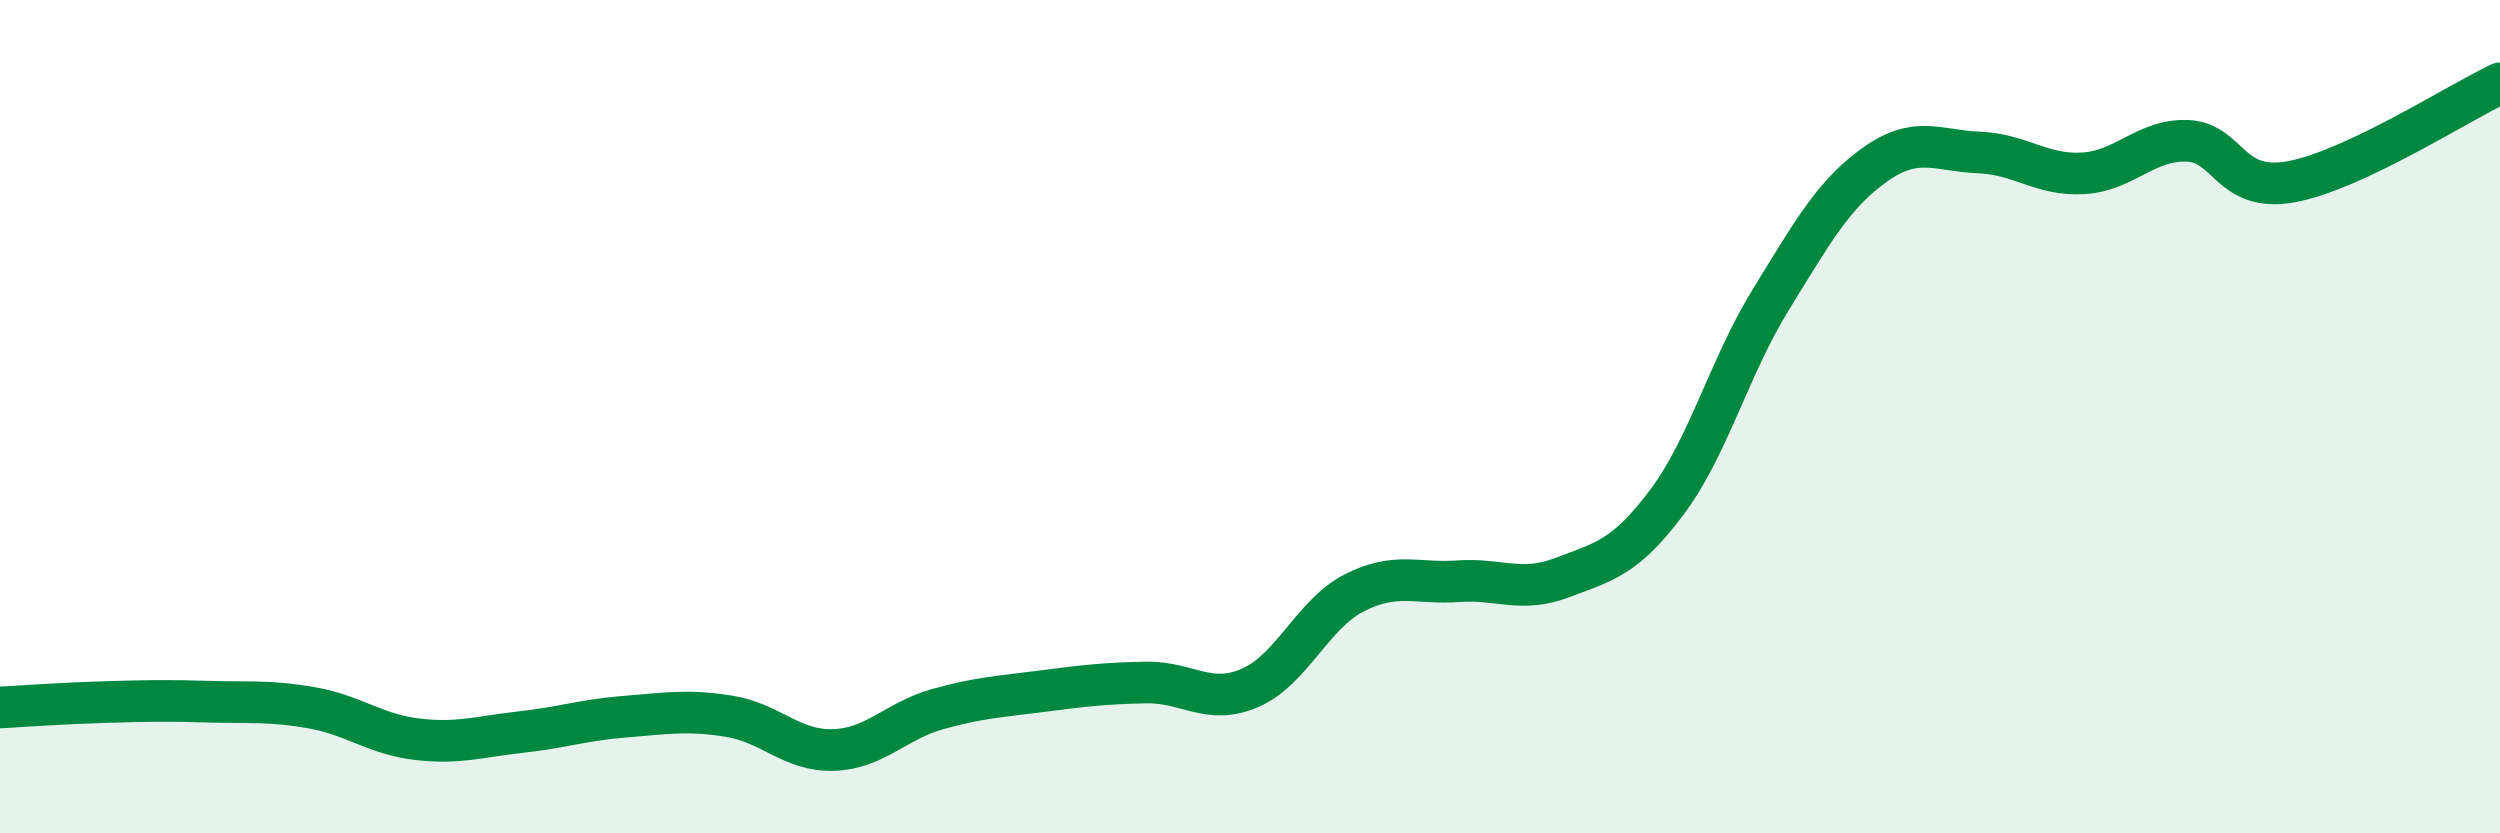
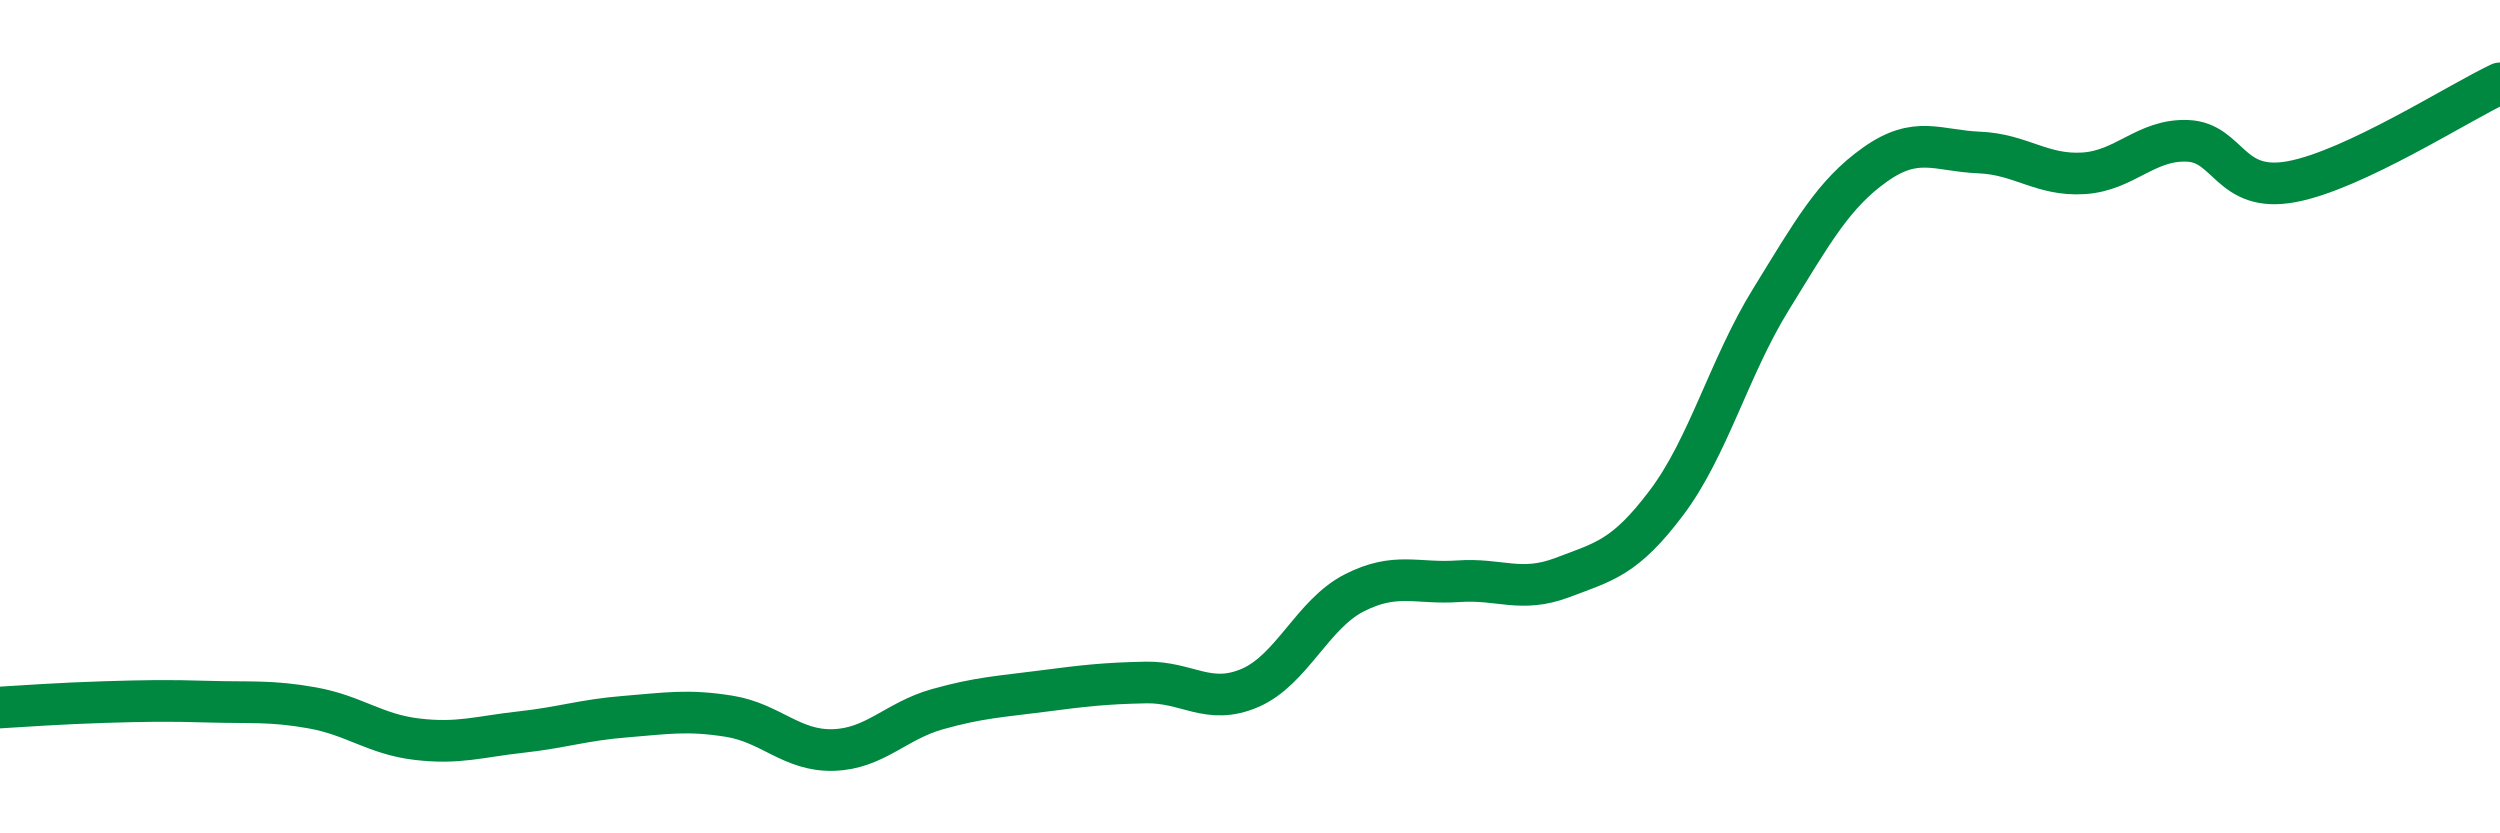
<svg xmlns="http://www.w3.org/2000/svg" width="60" height="20" viewBox="0 0 60 20">
-   <path d="M 0,16.98 C 0.5,16.95 1.5,16.88 2.5,16.85 C 3.5,16.82 4,16.81 5,16.84 C 6,16.87 6.5,16.81 7.5,16.99 C 8.5,17.17 9,17.62 10,17.74 C 11,17.86 11.5,17.68 12.5,17.57 C 13.5,17.46 14,17.28 15,17.2 C 16,17.12 16.5,17.03 17.5,17.19 C 18.5,17.35 19,18.03 20,18 C 21,17.97 21.5,17.3 22.5,17.02 C 23.5,16.74 24,16.72 25,16.59 C 26,16.46 26.5,16.4 27.5,16.38 C 28.5,16.36 29,16.94 30,16.51 C 31,16.08 31.5,14.74 32.5,14.23 C 33.5,13.72 34,14.02 35,13.95 C 36,13.88 36.5,14.24 37.5,13.86 C 38.5,13.48 39,13.39 40,12.06 C 41,10.73 41.5,8.81 42.5,7.19 C 43.5,5.57 44,4.66 45,3.95 C 46,3.24 46.5,3.62 47.5,3.66 C 48.5,3.7 49,4.22 50,4.16 C 51,4.1 51.5,3.34 52.5,3.38 C 53.5,3.42 53.5,4.64 55,4.36 C 56.5,4.08 59,2.47 60,2L60 20L0 20Z" fill="#008740" opacity="0.1" stroke-linecap="round" stroke-linejoin="round" />
  <path d="M 0,16.98 C 0.5,16.95 1.5,16.88 2.5,16.85 C 3.5,16.82 4,16.81 5,16.84 C 6,16.87 6.5,16.81 7.5,16.99 C 8.5,17.17 9,17.62 10,17.74 C 11,17.86 11.5,17.68 12.5,17.57 C 13.5,17.46 14,17.28 15,17.2 C 16,17.12 16.5,17.03 17.5,17.19 C 18.5,17.35 19,18.03 20,18 C 21,17.97 21.5,17.3 22.5,17.02 C 23.5,16.74 24,16.72 25,16.59 C 26,16.46 26.5,16.4 27.5,16.38 C 28.5,16.36 29,16.94 30,16.51 C 31,16.08 31.5,14.74 32.5,14.23 C 33.5,13.72 34,14.02 35,13.95 C 36,13.88 36.5,14.24 37.5,13.86 C 38.5,13.48 39,13.39 40,12.06 C 41,10.73 41.5,8.81 42.5,7.19 C 43.5,5.57 44,4.66 45,3.95 C 46,3.24 46.5,3.62 47.5,3.66 C 48.5,3.7 49,4.22 50,4.16 C 51,4.1 51.5,3.34 52.5,3.38 C 53.5,3.42 53.5,4.64 55,4.36 C 56.5,4.08 59,2.47 60,2" stroke="#008740" stroke-width="1" fill="none" stroke-linecap="round" stroke-linejoin="round" />
</svg>